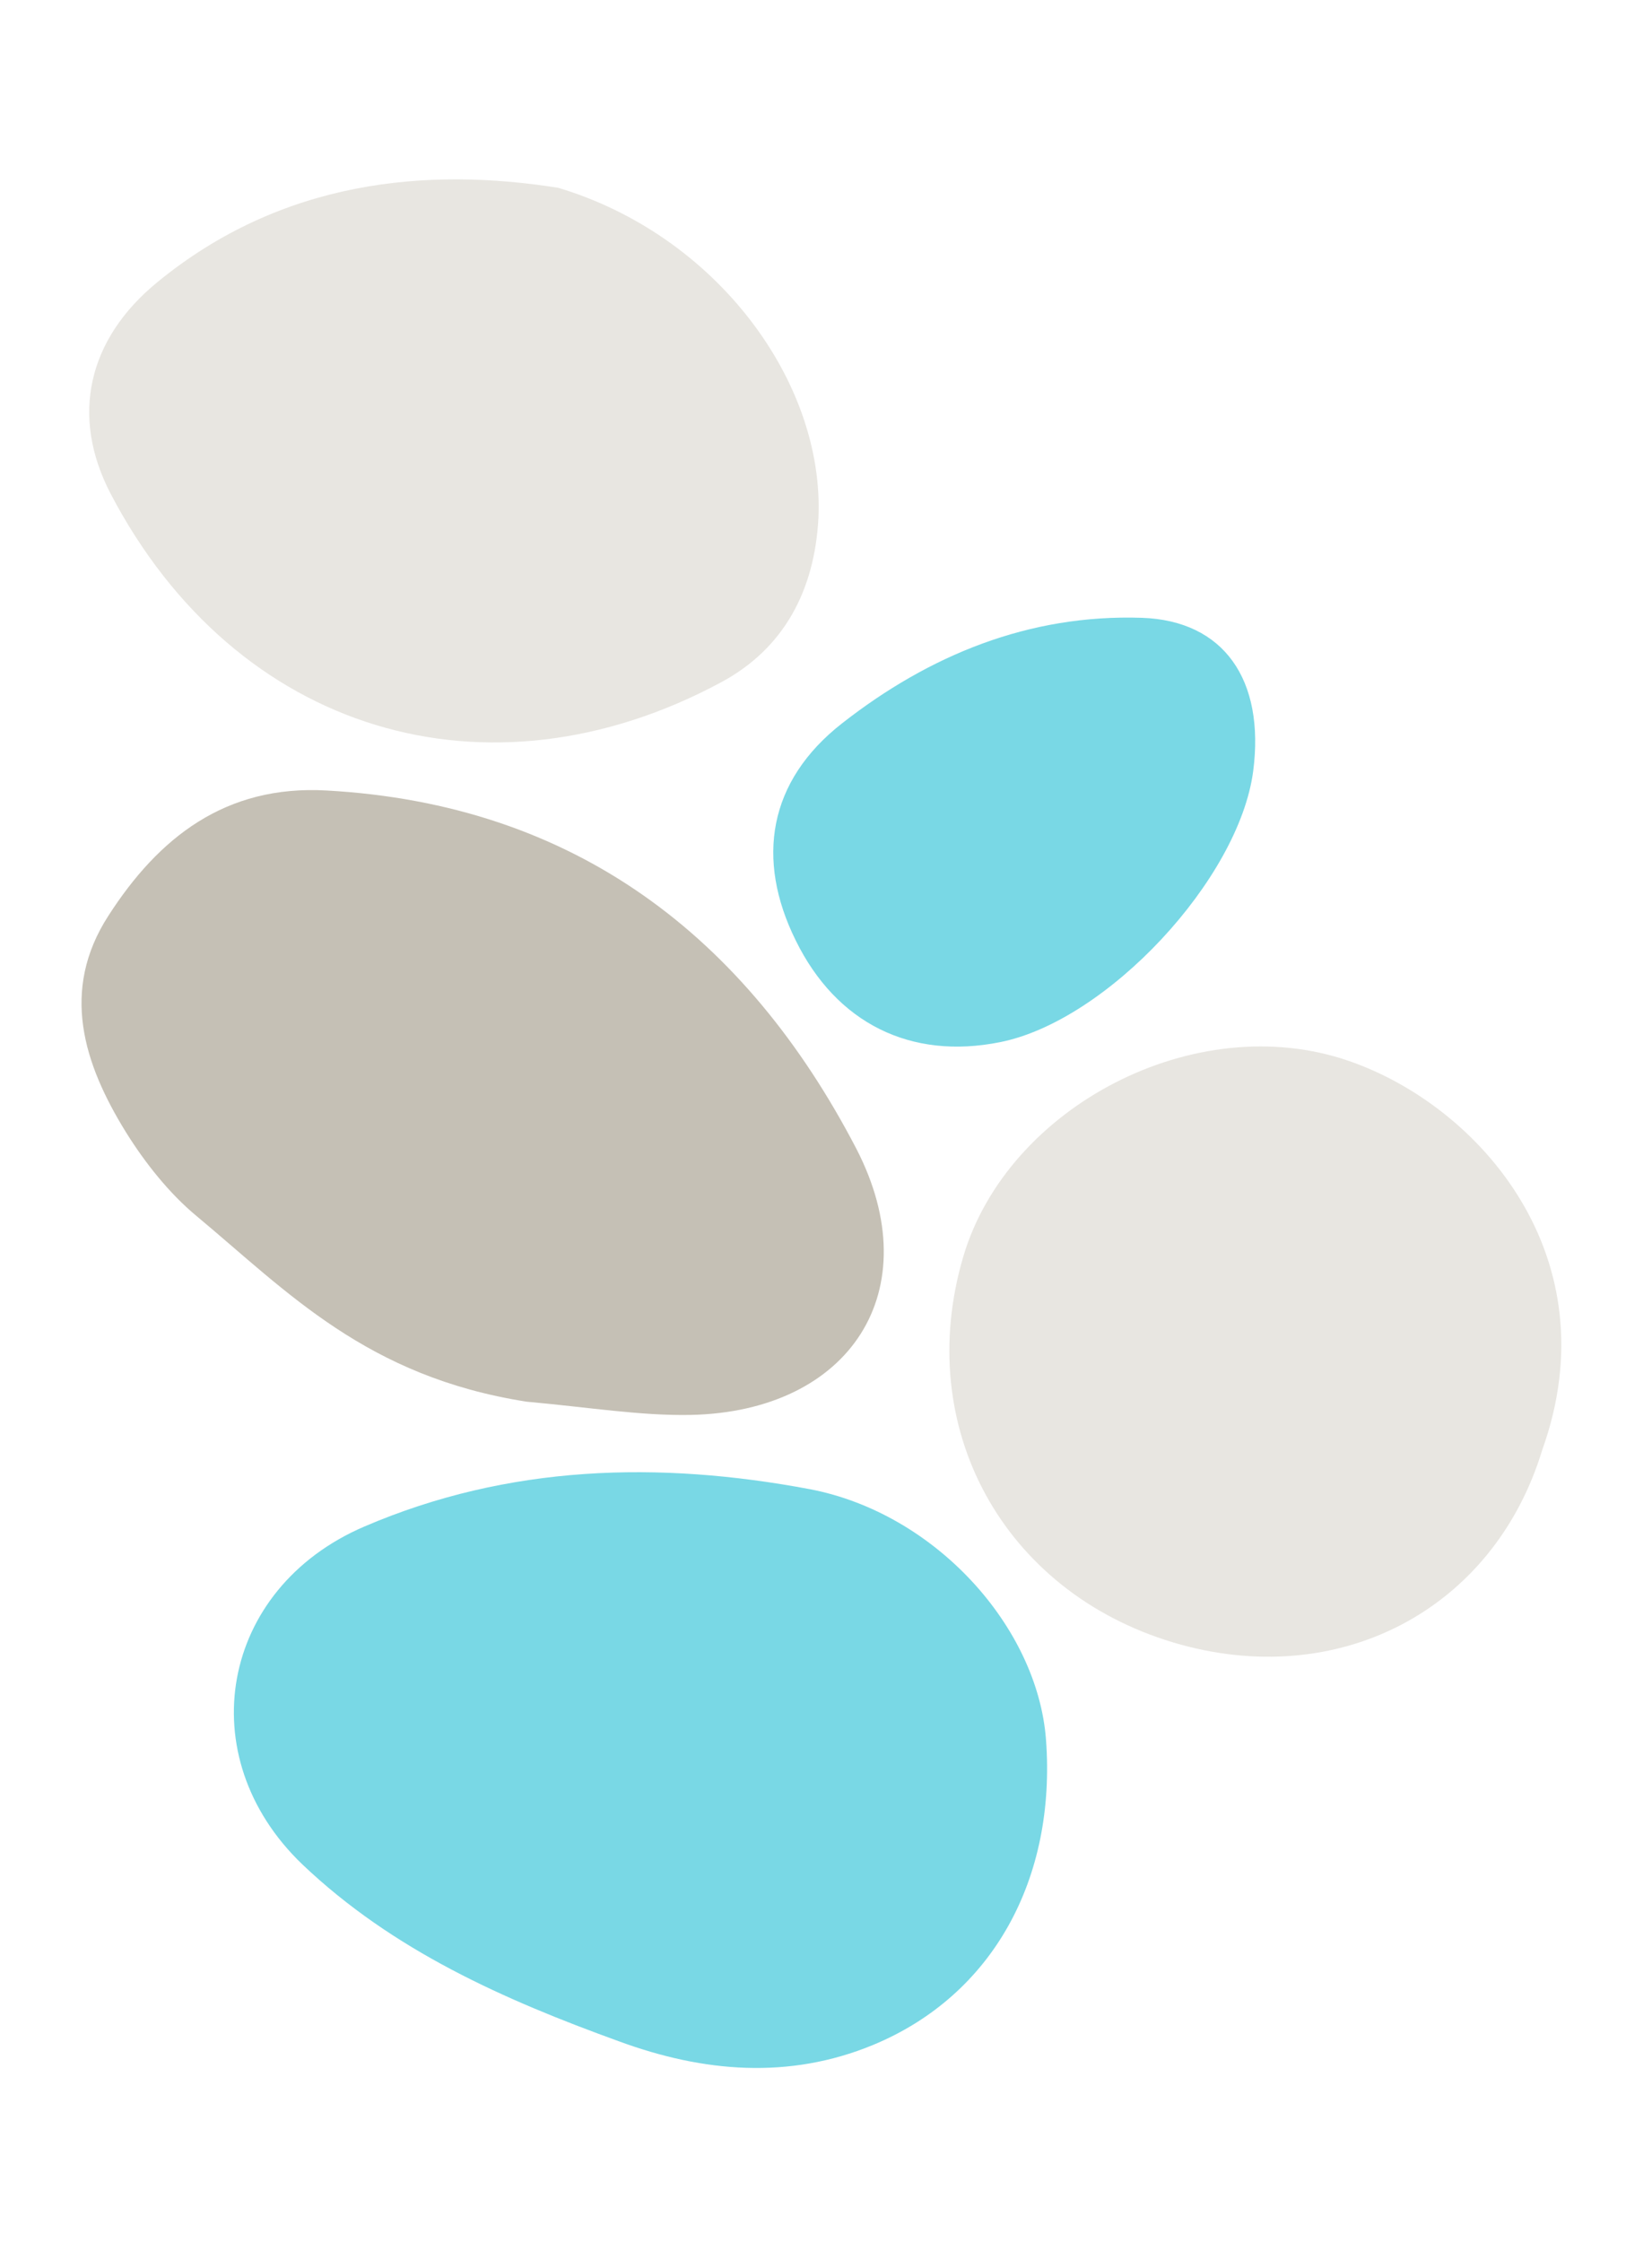
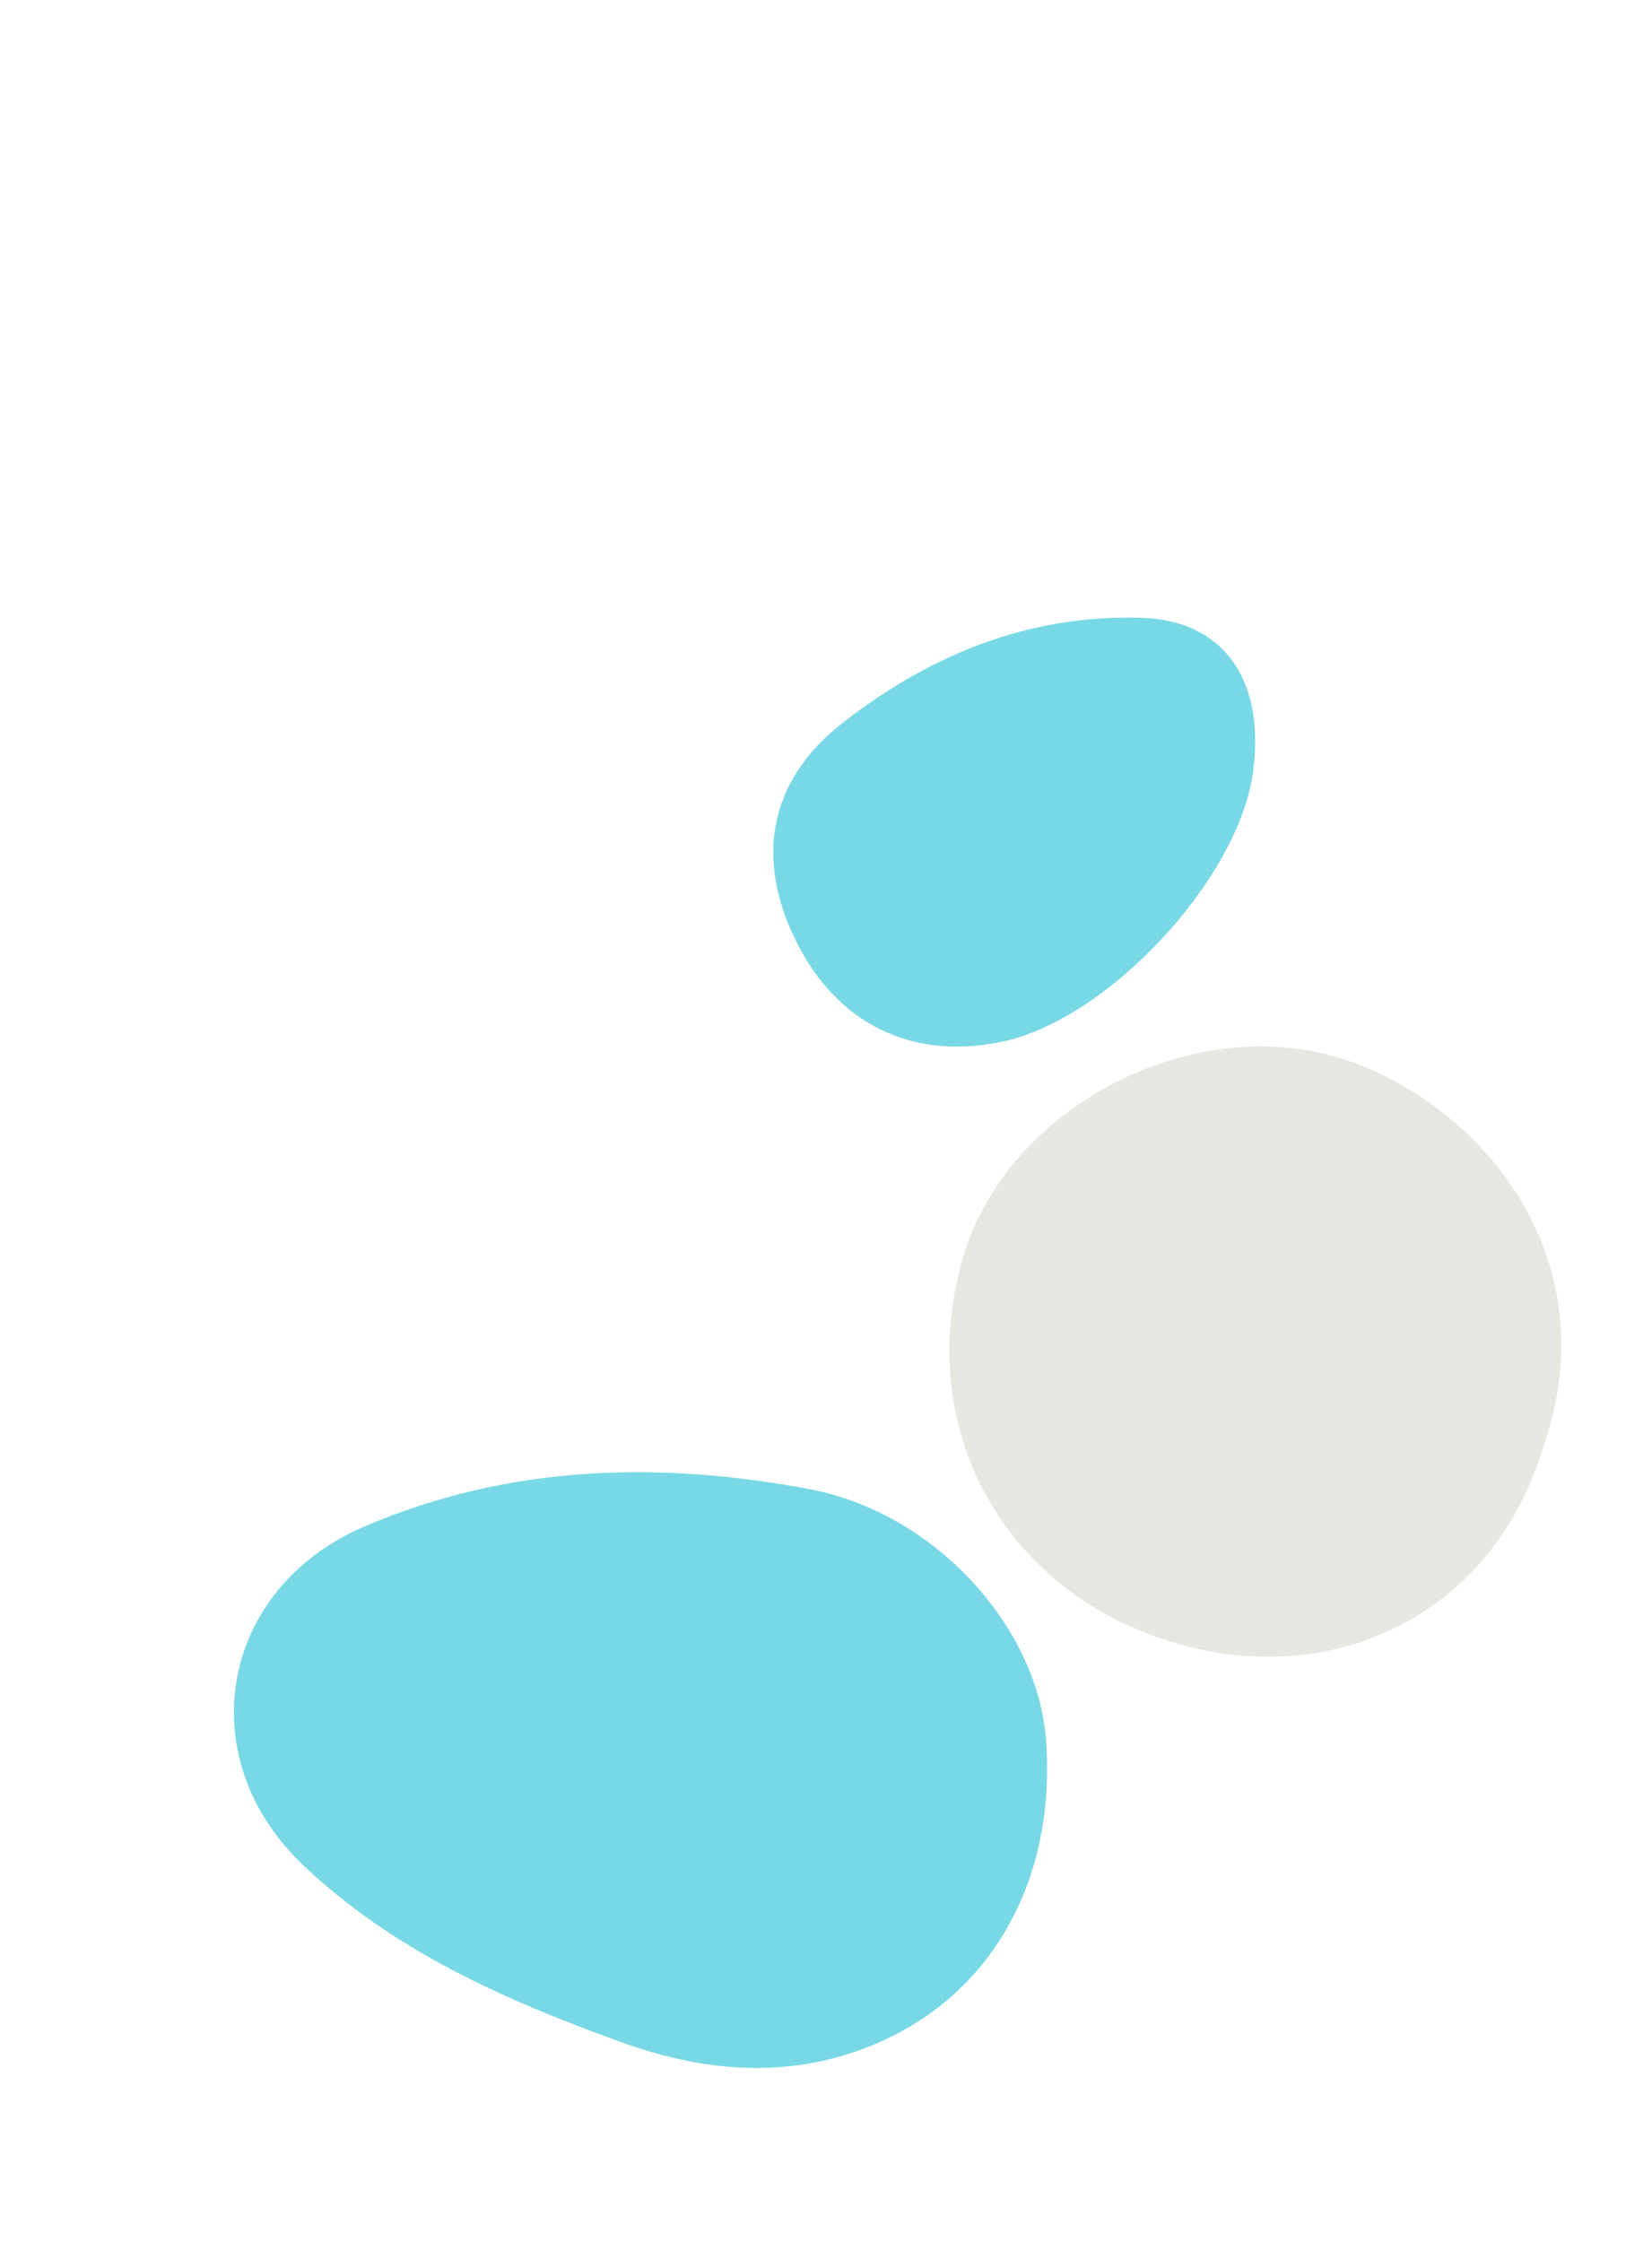
<svg xmlns="http://www.w3.org/2000/svg" version="1.1" id="Layer_1" x="0px" y="0px" viewBox="0 0 349.2 473.9" style="enable-background:new 0 0 349.2 473.9;" xml:space="preserve">
  <style type="text/css">
	.st0{fill:#79D8E5;}
	.st1{fill:#C5C0B5;}
	.st2{fill:#E8E6E1;}
</style>
  <g>
    <path class="st0" d="M221.1,367.7c2.2,29.4-11.2,54.1-36.6,64.6c-17.7,7.3-35.8,5.8-53.7-0.8c-24.3-8.8-47.8-19.2-66.9-37.4   c-23.8-22.8-17.4-58.3,13.1-71.4c30.5-13.1,62.3-13.9,94.2-7.9C197.8,319.9,219.3,344,221.1,367.7z" />
-     <path class="st1" d="M146,299.1c33.7-0.7,50.5-26.3,35-56.3C157.7,198,121.5,170,69,167.1c-21.4-1.2-35.5,10-46.1,26.5   c-10.2,15.8-5.2,31.3,3.7,45.7c4.1,6.6,9.3,13.1,15,17.8c19.3,16.1,35.9,33.9,69.7,39.2C124.6,297.5,135.4,299.3,146,299.1z" />
-     <path class="st2" d="M152.3,144.3c13.5-7.2,19.9-19.6,20.7-34.8c1.3-28.8-21.6-59.8-55-69.8c-27.7-4.4-58.4-1.7-84.8,20   c-14.6,12-18.4,28.2-9.8,44.7C49.9,155,103.1,170.7,152.3,144.3z" />
    <path class="st2" d="M285.2,224.3c-32.5-11.3-72.3,9.7-81.6,41.4c-10.6,36,8.4,70.7,44.4,81.5c34.8,10.4,67.7-6.8,78-40.7   C340.6,265.8,312.9,233.9,285.2,224.3z" />
    <path class="st0" d="M211.4,220.3c22.6-4.5,50.5-34.4,53.5-57.3c2.5-19.3-6.2-31.8-23.5-32.4c-23.9-0.8-45,7.9-63.4,22.3   c-15.6,12.2-18.3,28.7-9.8,45.9C176.8,216.3,192.5,224.1,211.4,220.3z" />
  </g>
</svg>